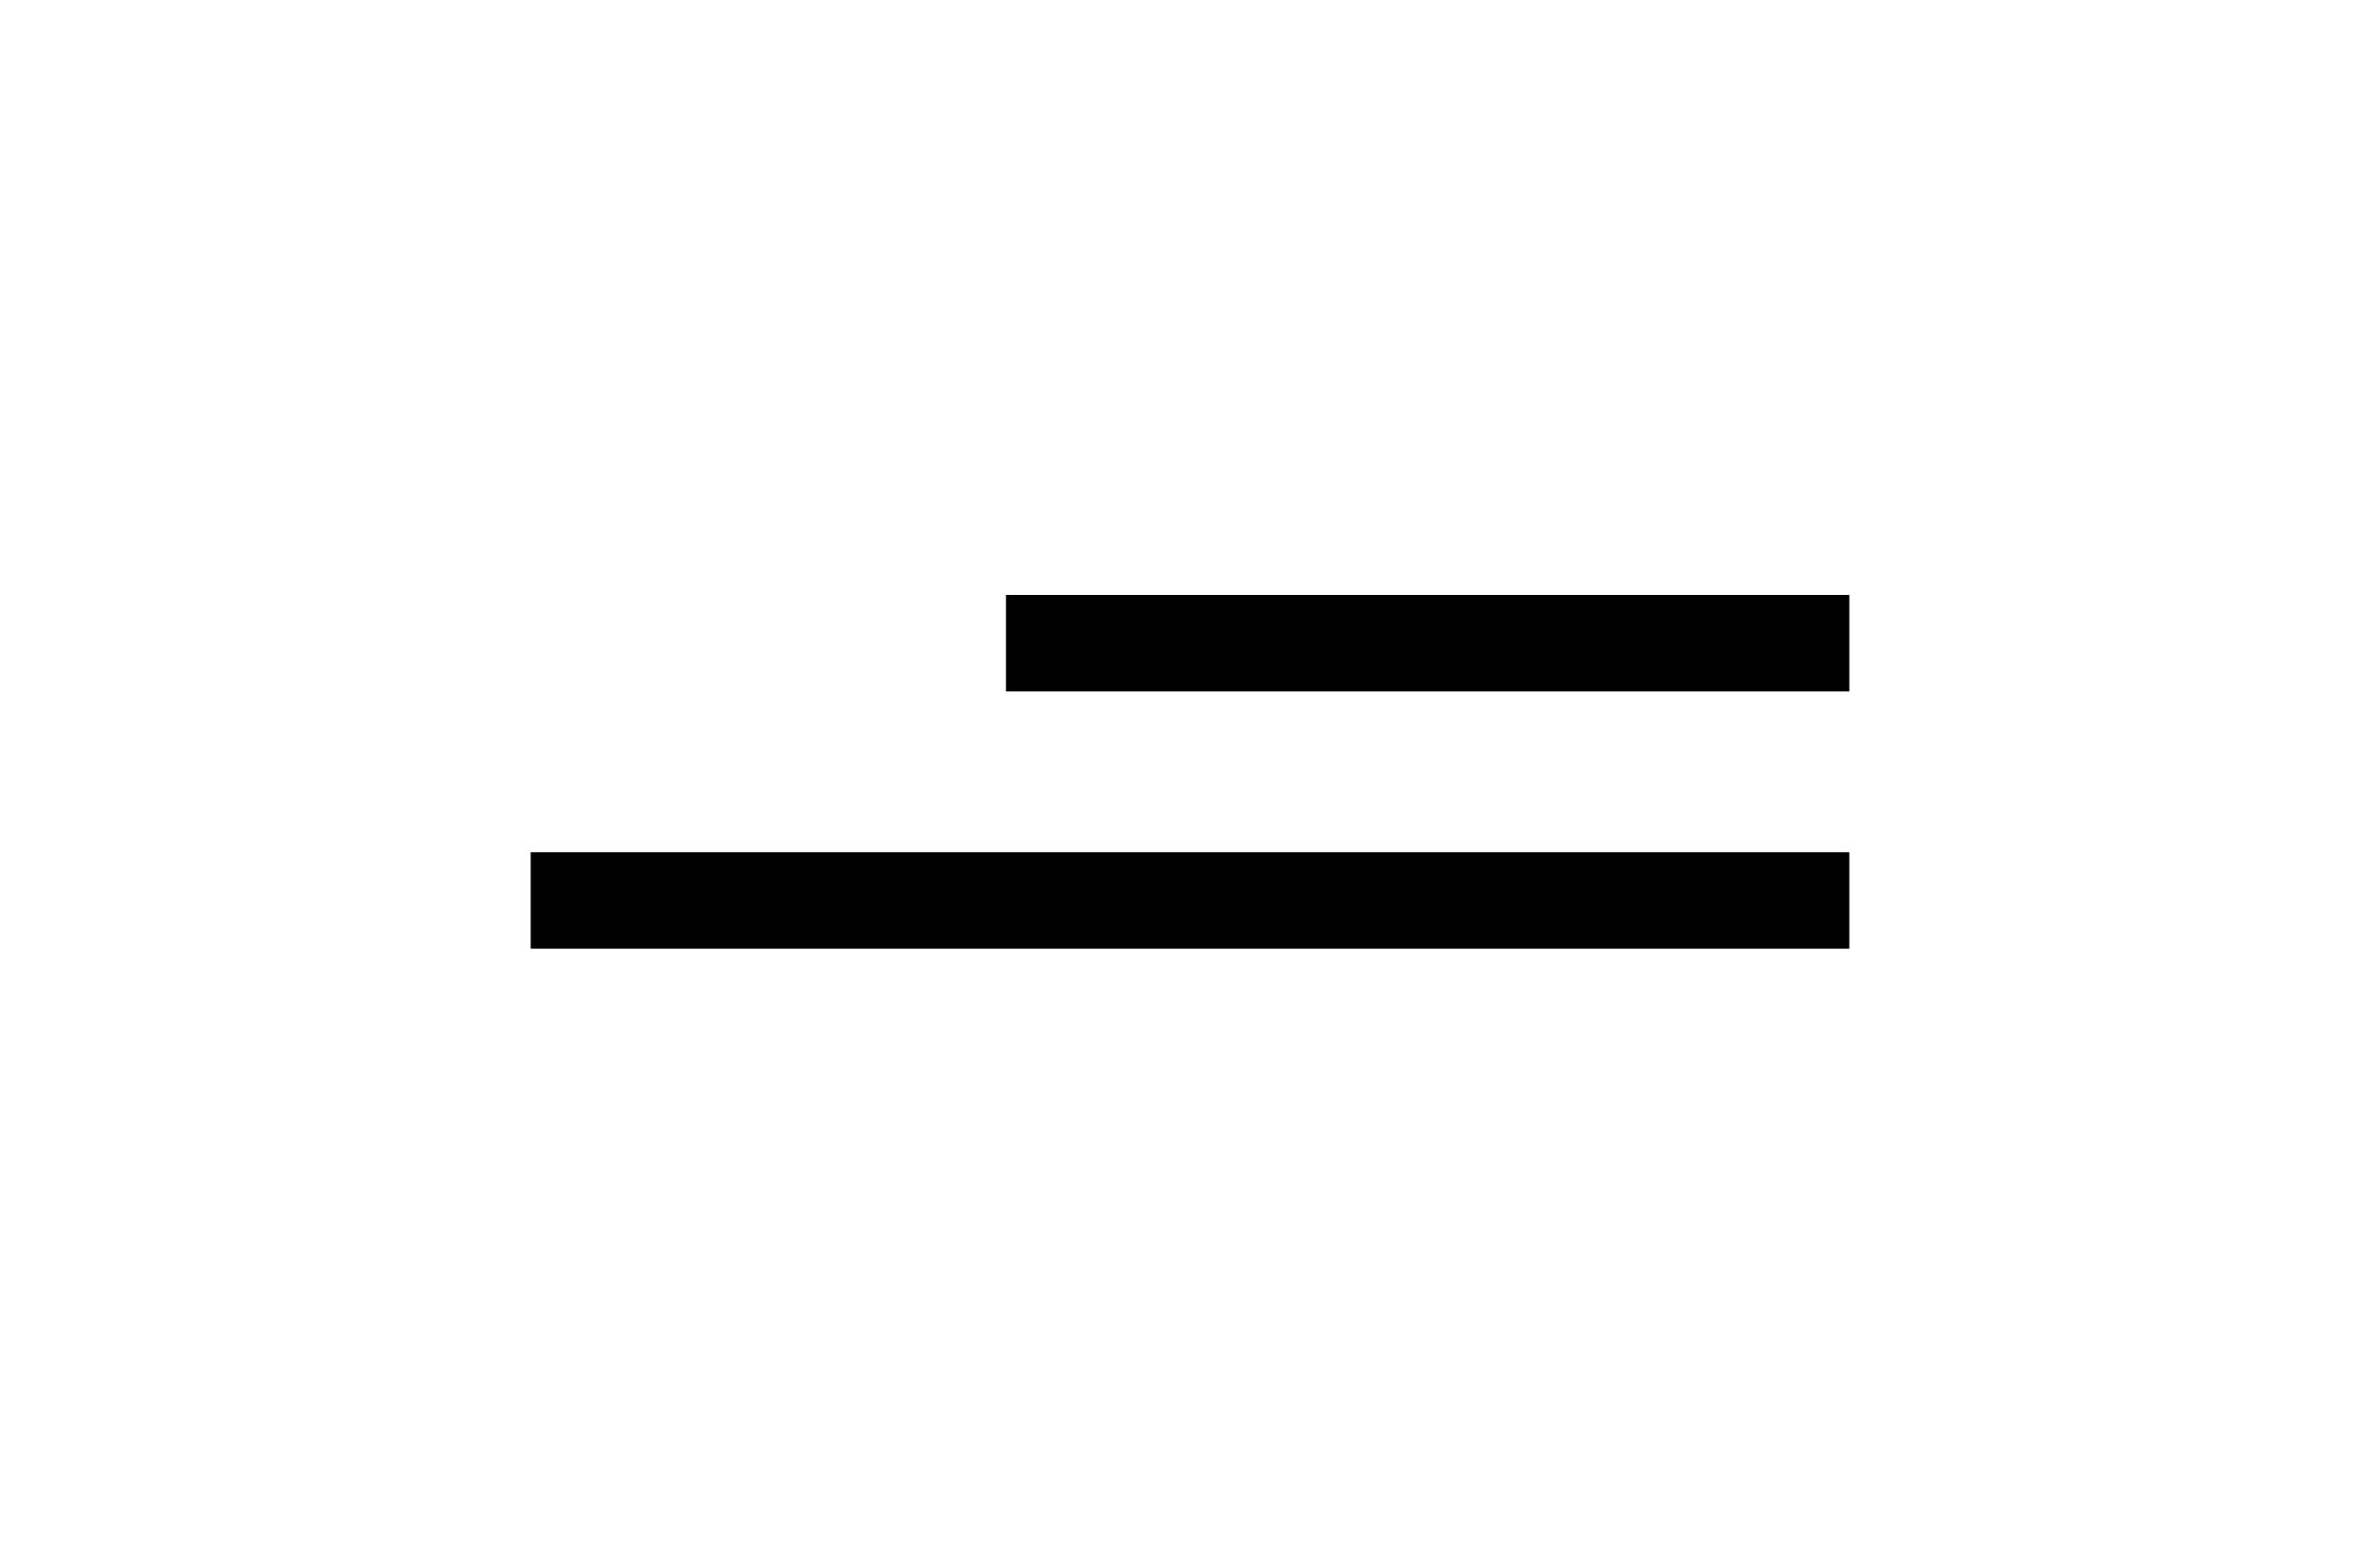
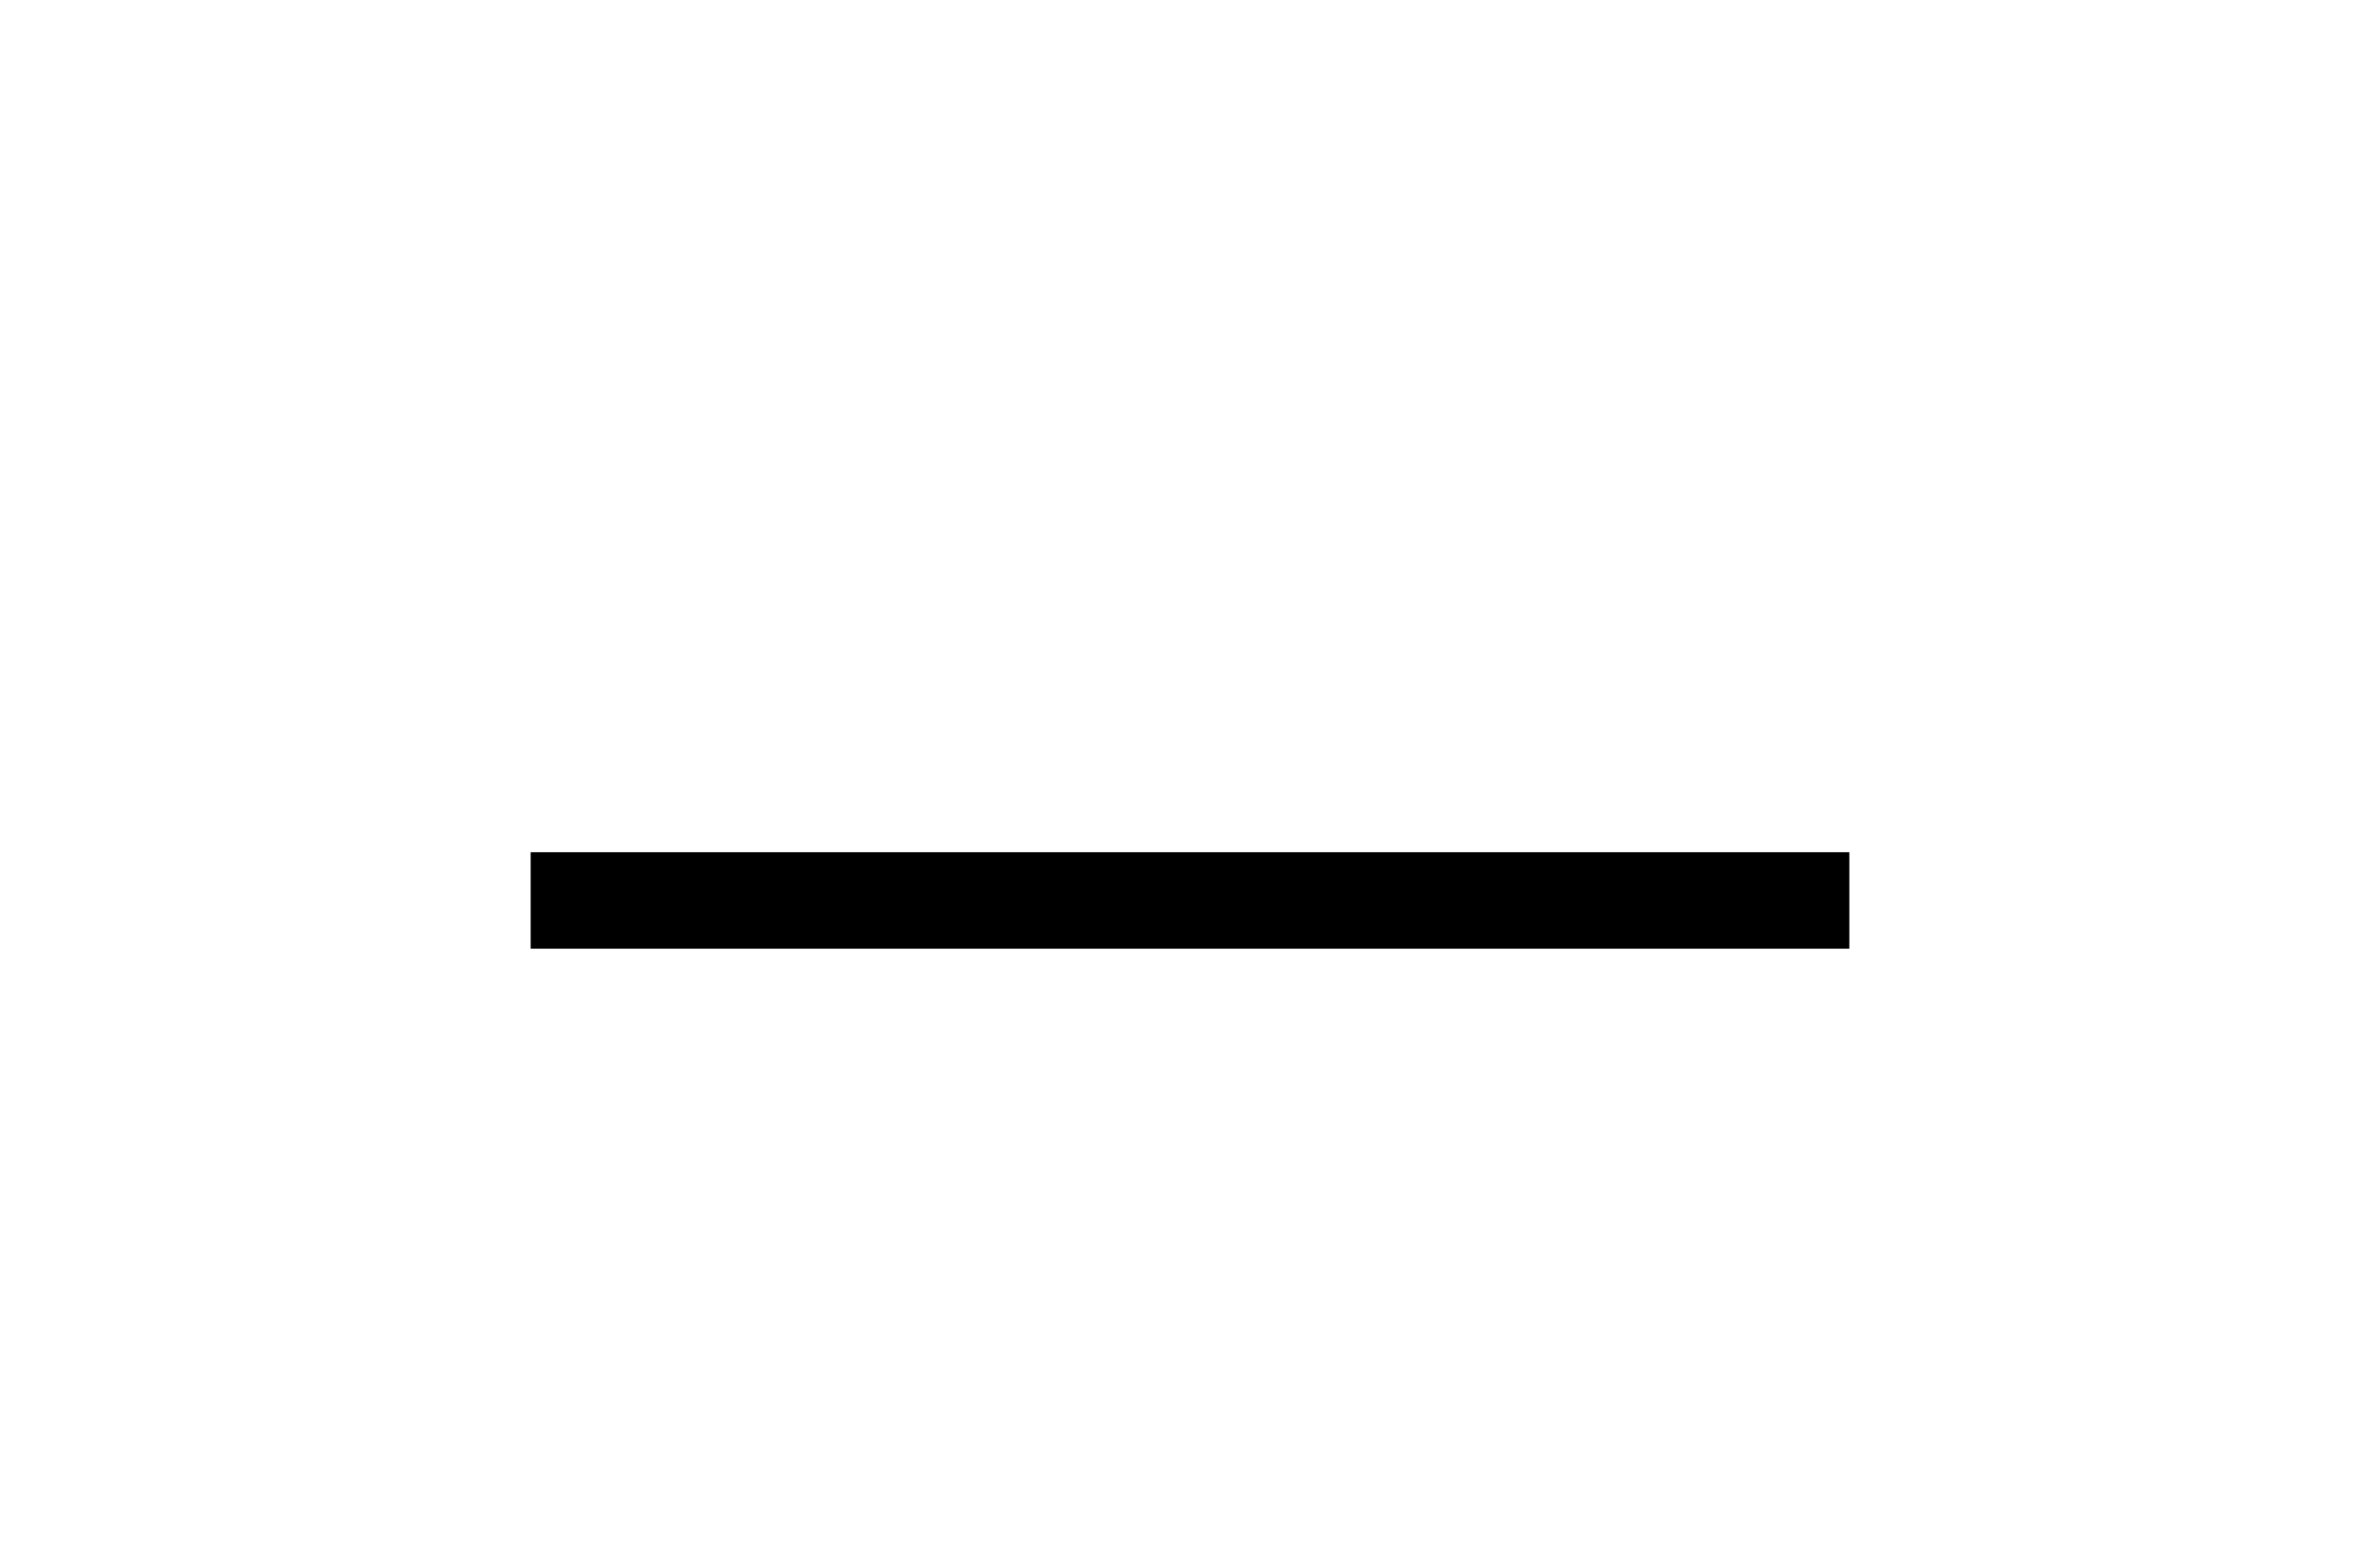
<svg xmlns="http://www.w3.org/2000/svg" width="37" height="24" viewBox="0 0 37 24" fill="none">
-   <path d="M16.389 10H28" stroke="black" stroke-width="1.5" stroke-linecap="square" />
  <path d="M9 14H28" stroke="black" stroke-width="1.5" stroke-linecap="square" />
</svg>